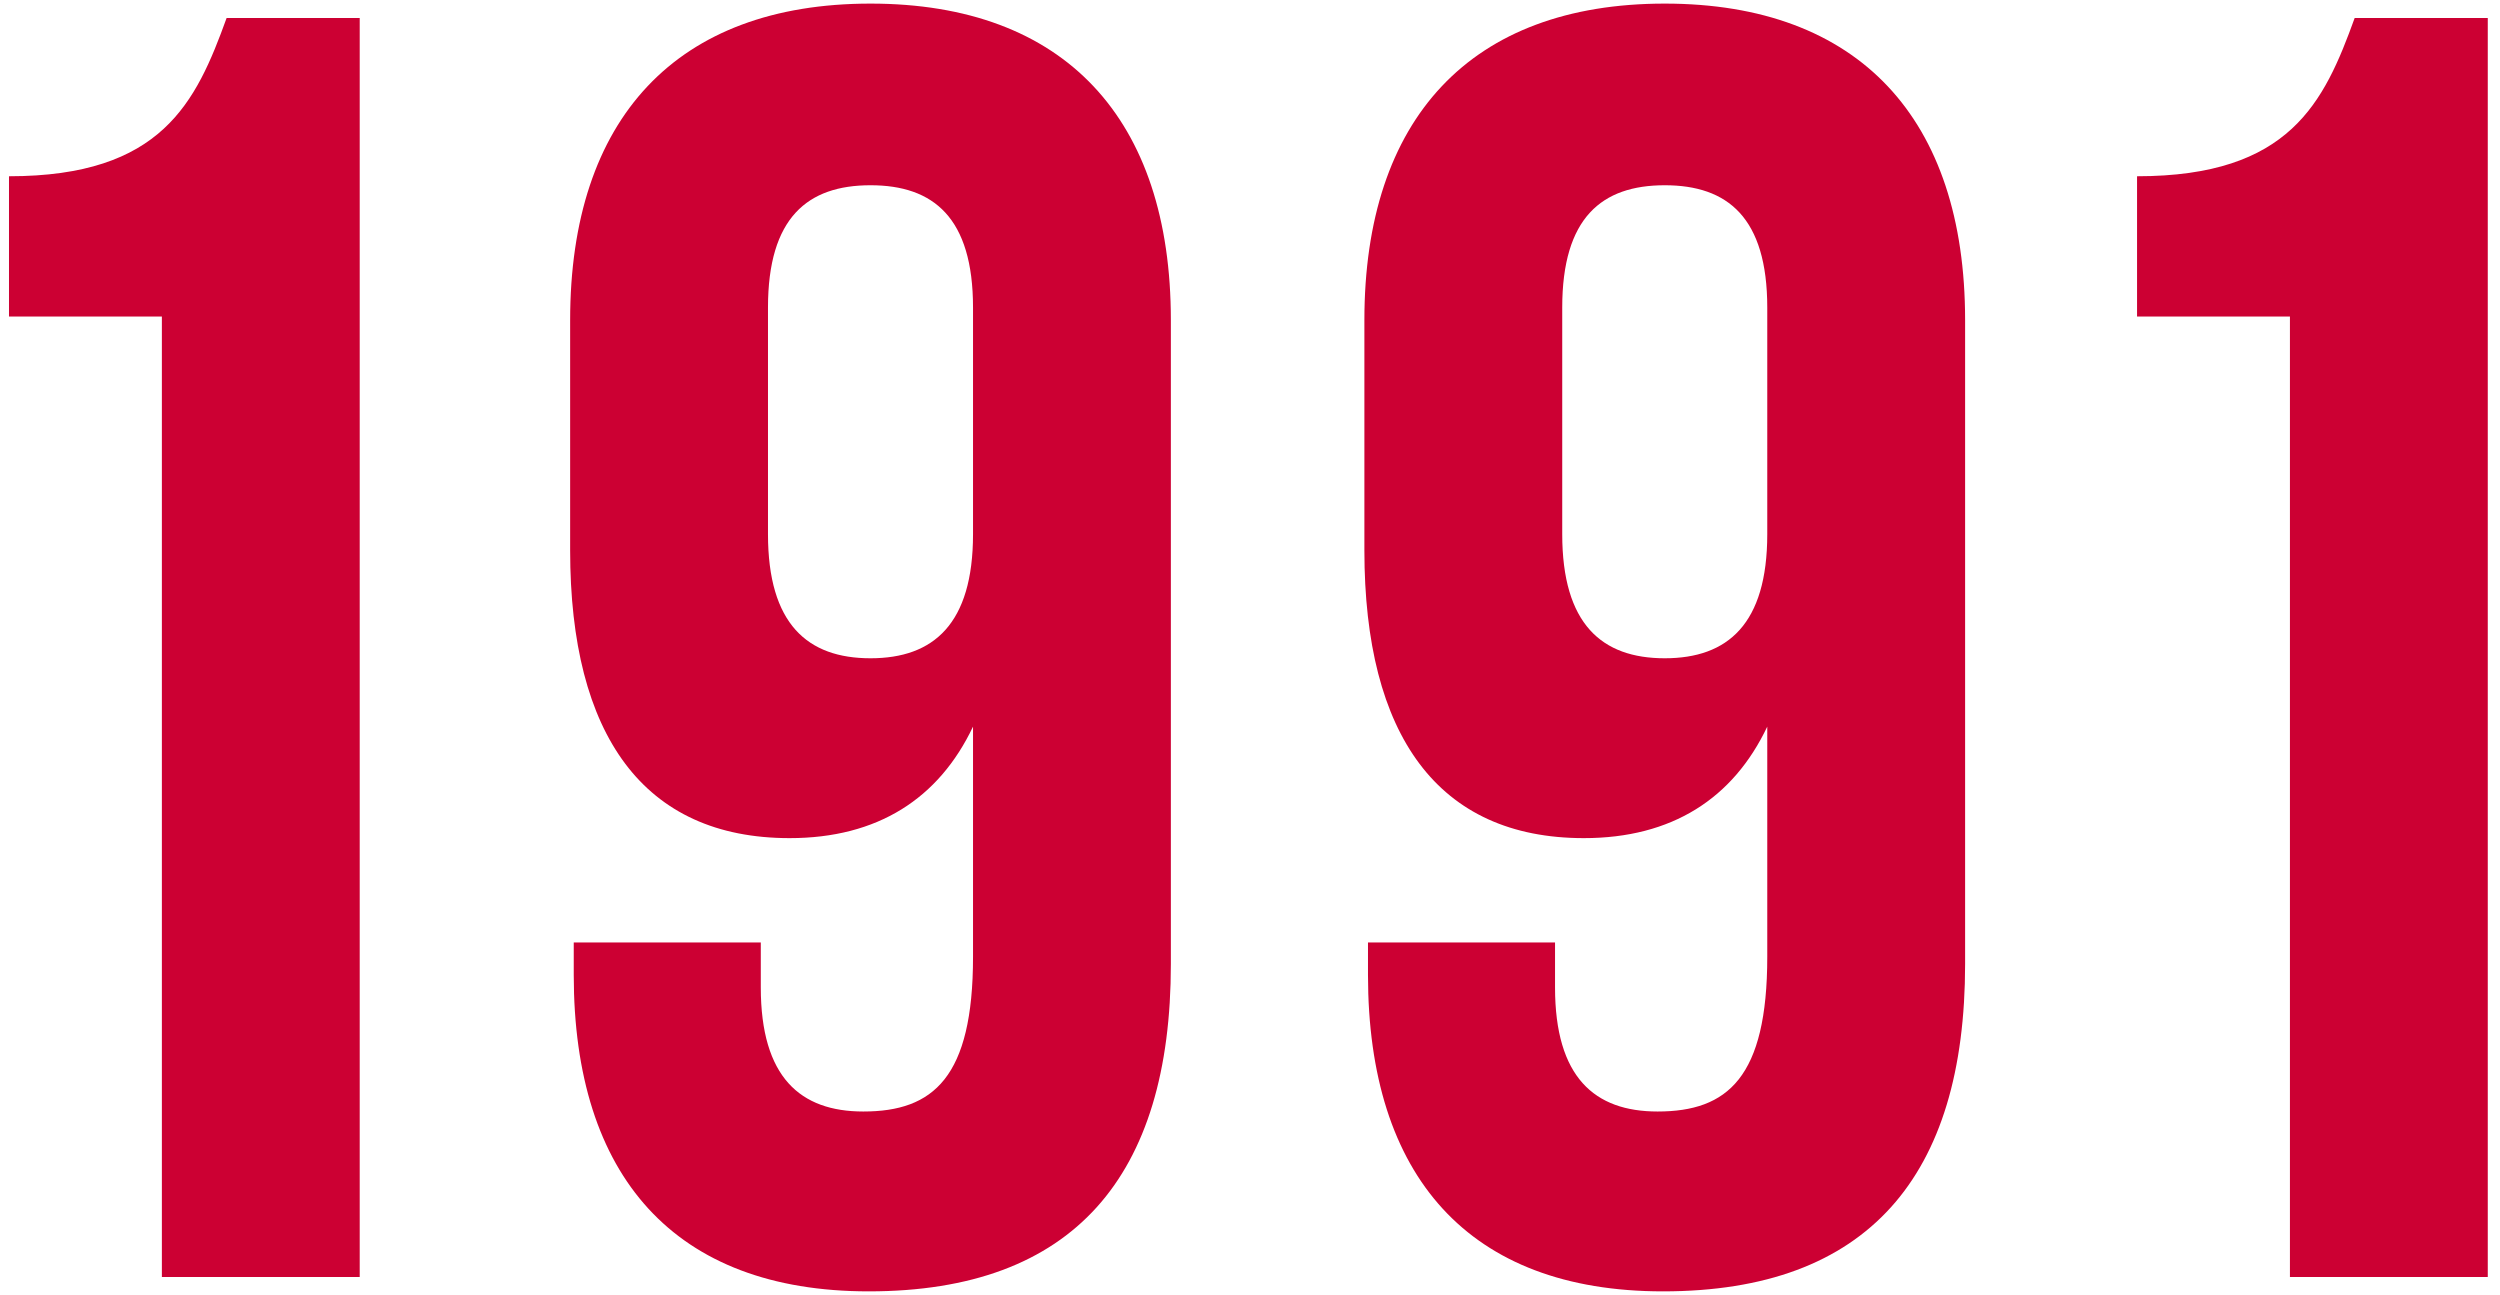
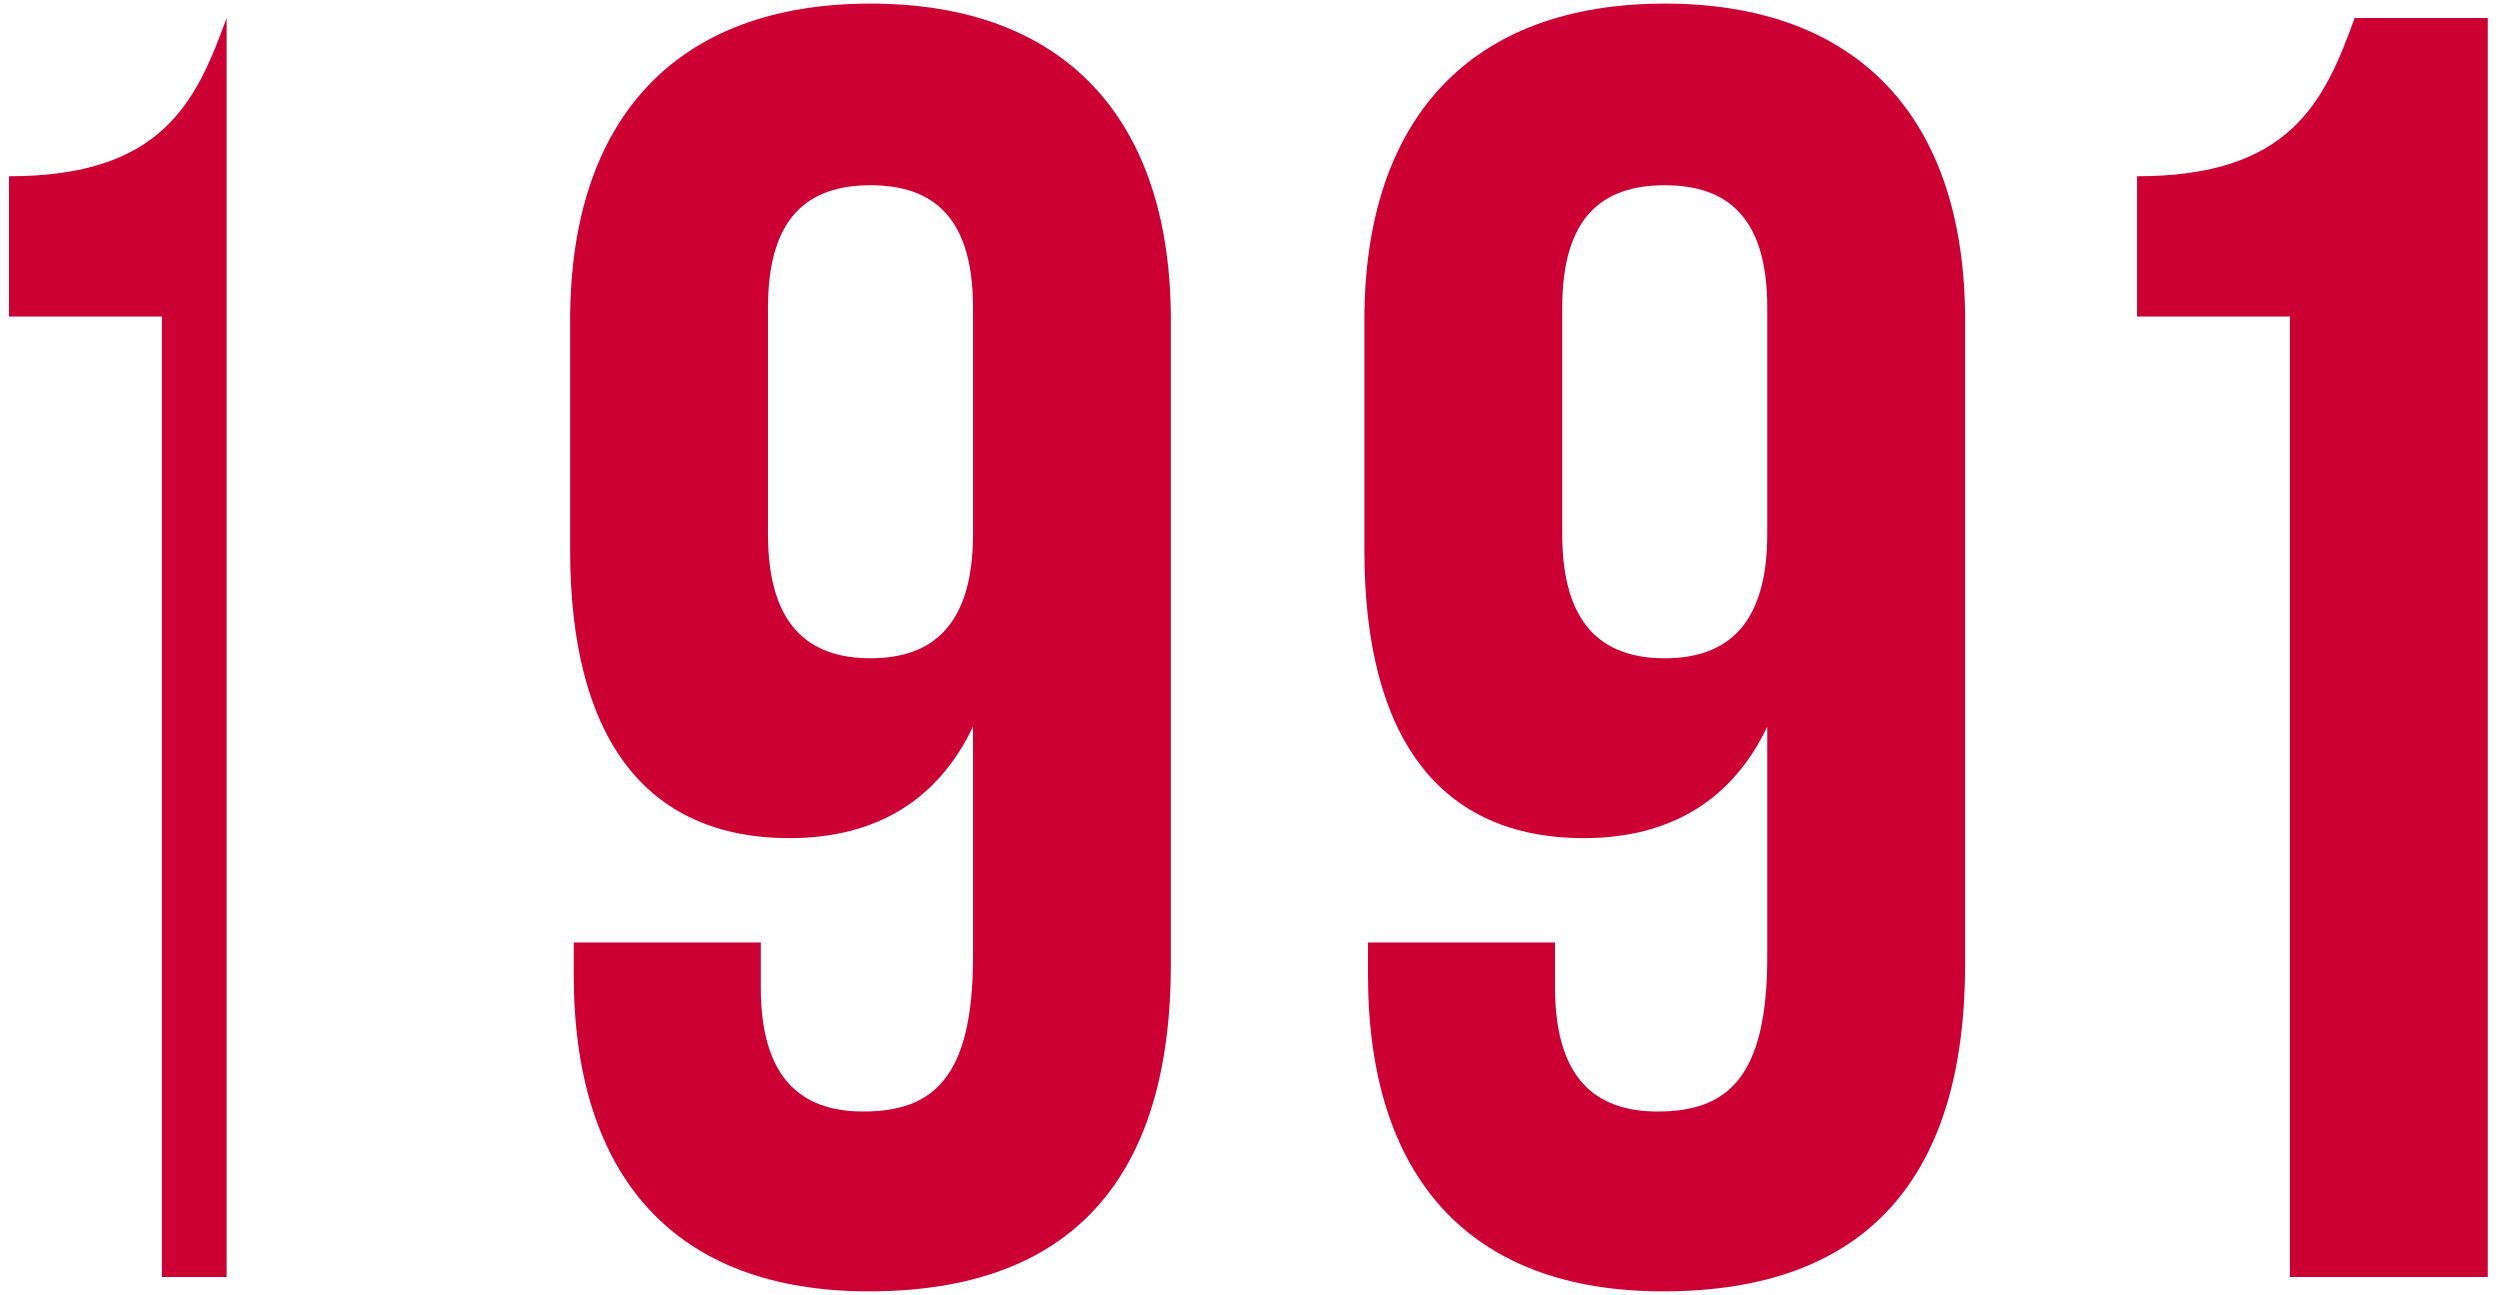
<svg xmlns="http://www.w3.org/2000/svg" width="139" height="72" viewBox="0 0 139 72" fill="none">
-   <path d="M0.5 17.6V9.8C9 9.8 10.9 5.7 12.6 1H20V71H9V17.6H0.5ZM65.1 17.8V53.6C65.1 65.4 59.7 71.8 48.3 71.8C37.5 71.8 31.9 65.4 31.9 54.2V52.4H42.3V54.9C42.3 59.9 44.5 61.8 48 61.8C51.9 61.8 54.1 59.9 54.1 53.2V40.4C52.2 44.4 48.8 46.6 43.9 46.6C35.8 46.6 31.7 40.9 31.7 30.6V17.8C31.7 6.6 37.6 0.2 48.4 0.2C59.2 0.2 65.1 6.6 65.1 17.8ZM48.4 36.6C51.9 36.6 54.1 34.7 54.1 29.7V17.1C54.1 12.1 51.9 10.3 48.4 10.3C44.9 10.3 42.7 12.1 42.7 17.1V29.7C42.7 34.7 44.9 36.6 48.4 36.6ZM109.26 17.8V53.6C109.26 65.4 103.86 71.8 92.46 71.8C81.66 71.8 76.06 65.4 76.06 54.2V52.4H86.46V54.9C86.46 59.9 88.66 61.8 92.16 61.8C96.06 61.8 98.26 59.9 98.26 53.2V40.4C96.36 44.4 92.96 46.6 88.06 46.6C79.96 46.6 75.86 40.9 75.86 30.6V17.8C75.86 6.6 81.76 0.2 92.56 0.2C103.36 0.2 109.26 6.6 109.26 17.8ZM92.56 36.6C96.06 36.6 98.26 34.7 98.26 29.7V17.1C98.26 12.1 96.06 10.3 92.56 10.3C89.06 10.3 86.86 12.1 86.86 17.1V29.7C86.86 34.7 89.06 36.6 92.56 36.6ZM118.82 17.6V9.8C127.32 9.8 129.22 5.7 130.92 1H138.32V71H127.32V17.6H118.82Z" fill="#CC0033" />
+   <path d="M0.5 17.6V9.8C9 9.8 10.9 5.7 12.6 1V71H9V17.6H0.5ZM65.1 17.8V53.6C65.1 65.4 59.7 71.8 48.3 71.8C37.5 71.8 31.9 65.4 31.9 54.2V52.4H42.3V54.9C42.3 59.9 44.5 61.8 48 61.8C51.9 61.8 54.1 59.9 54.1 53.2V40.4C52.2 44.4 48.8 46.6 43.9 46.6C35.8 46.6 31.7 40.9 31.7 30.6V17.8C31.7 6.6 37.6 0.2 48.4 0.2C59.2 0.2 65.1 6.6 65.1 17.8ZM48.4 36.6C51.9 36.6 54.1 34.7 54.1 29.7V17.1C54.1 12.1 51.9 10.3 48.4 10.3C44.9 10.3 42.7 12.1 42.7 17.1V29.7C42.7 34.7 44.9 36.6 48.4 36.6ZM109.26 17.8V53.6C109.26 65.4 103.86 71.8 92.46 71.8C81.66 71.8 76.06 65.4 76.06 54.2V52.4H86.46V54.9C86.46 59.9 88.66 61.8 92.16 61.8C96.06 61.8 98.26 59.9 98.26 53.2V40.4C96.36 44.4 92.96 46.6 88.06 46.6C79.96 46.6 75.86 40.9 75.86 30.6V17.8C75.86 6.6 81.76 0.2 92.56 0.2C103.36 0.2 109.26 6.6 109.26 17.8ZM92.56 36.6C96.06 36.6 98.26 34.7 98.26 29.7V17.1C98.26 12.1 96.06 10.3 92.56 10.3C89.06 10.3 86.86 12.1 86.86 17.1V29.7C86.86 34.7 89.06 36.6 92.56 36.6ZM118.82 17.6V9.8C127.32 9.8 129.22 5.7 130.92 1H138.32V71H127.32V17.6H118.82Z" fill="#CC0033" />
</svg>